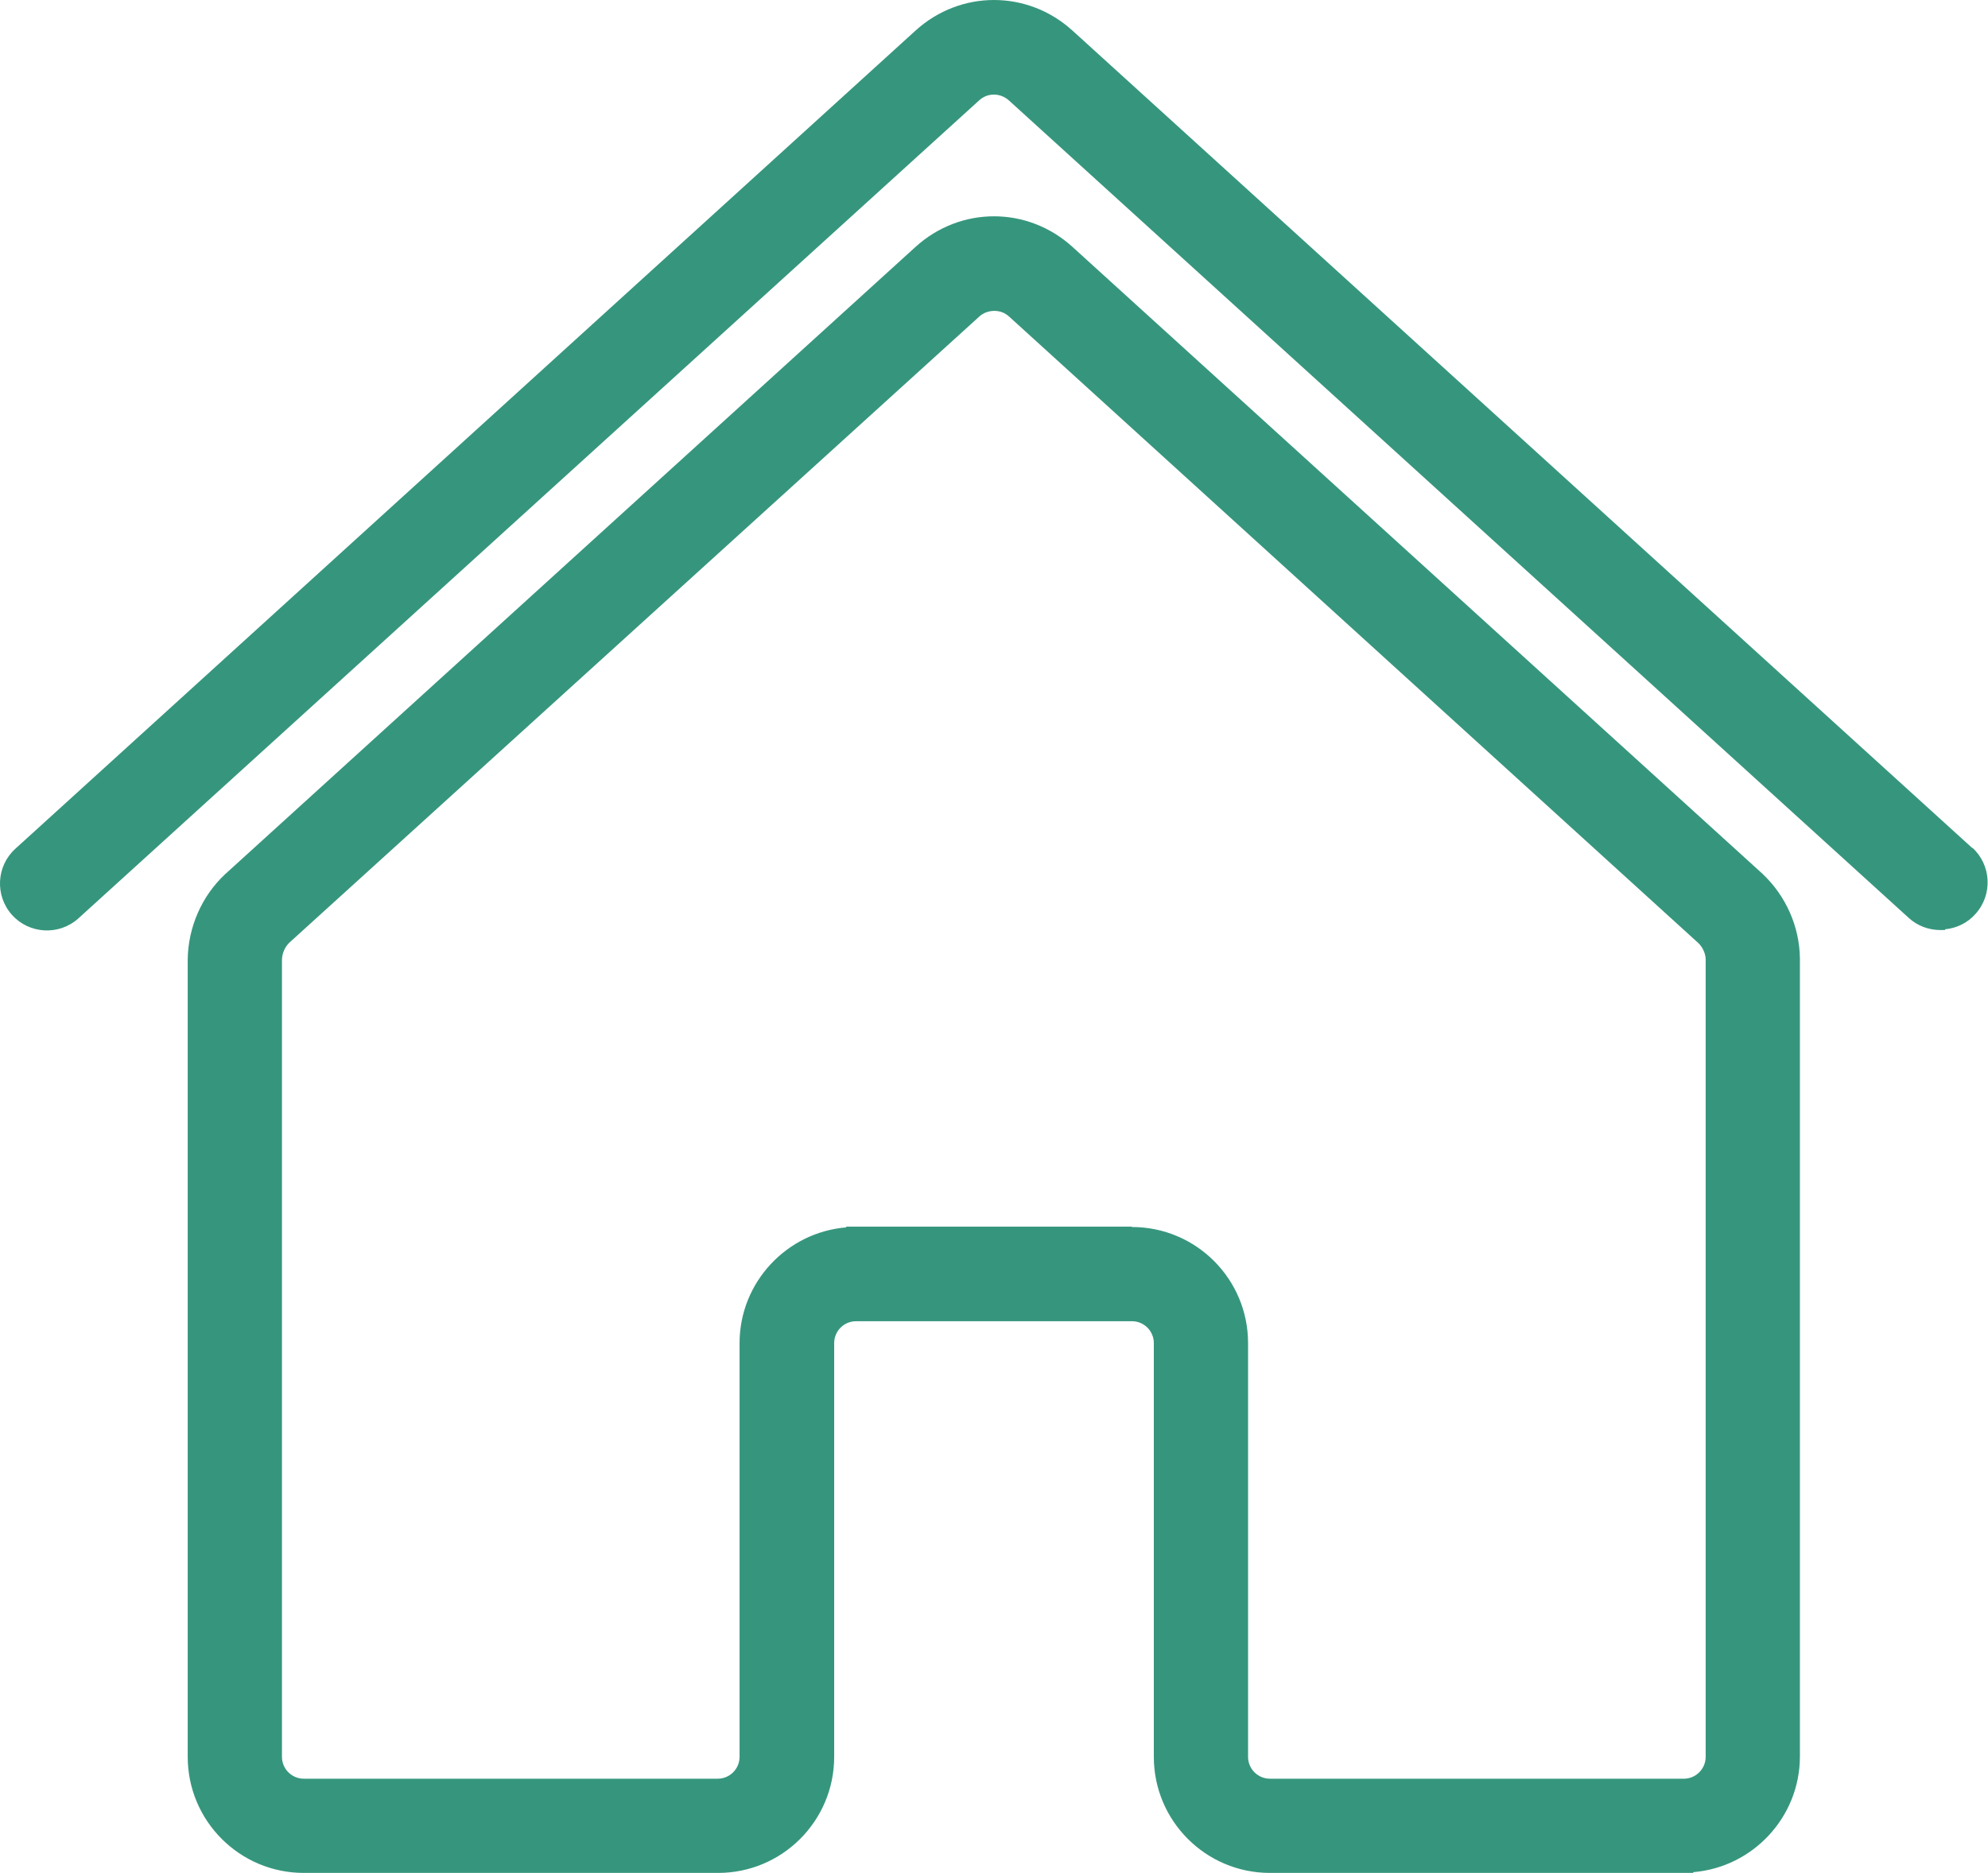
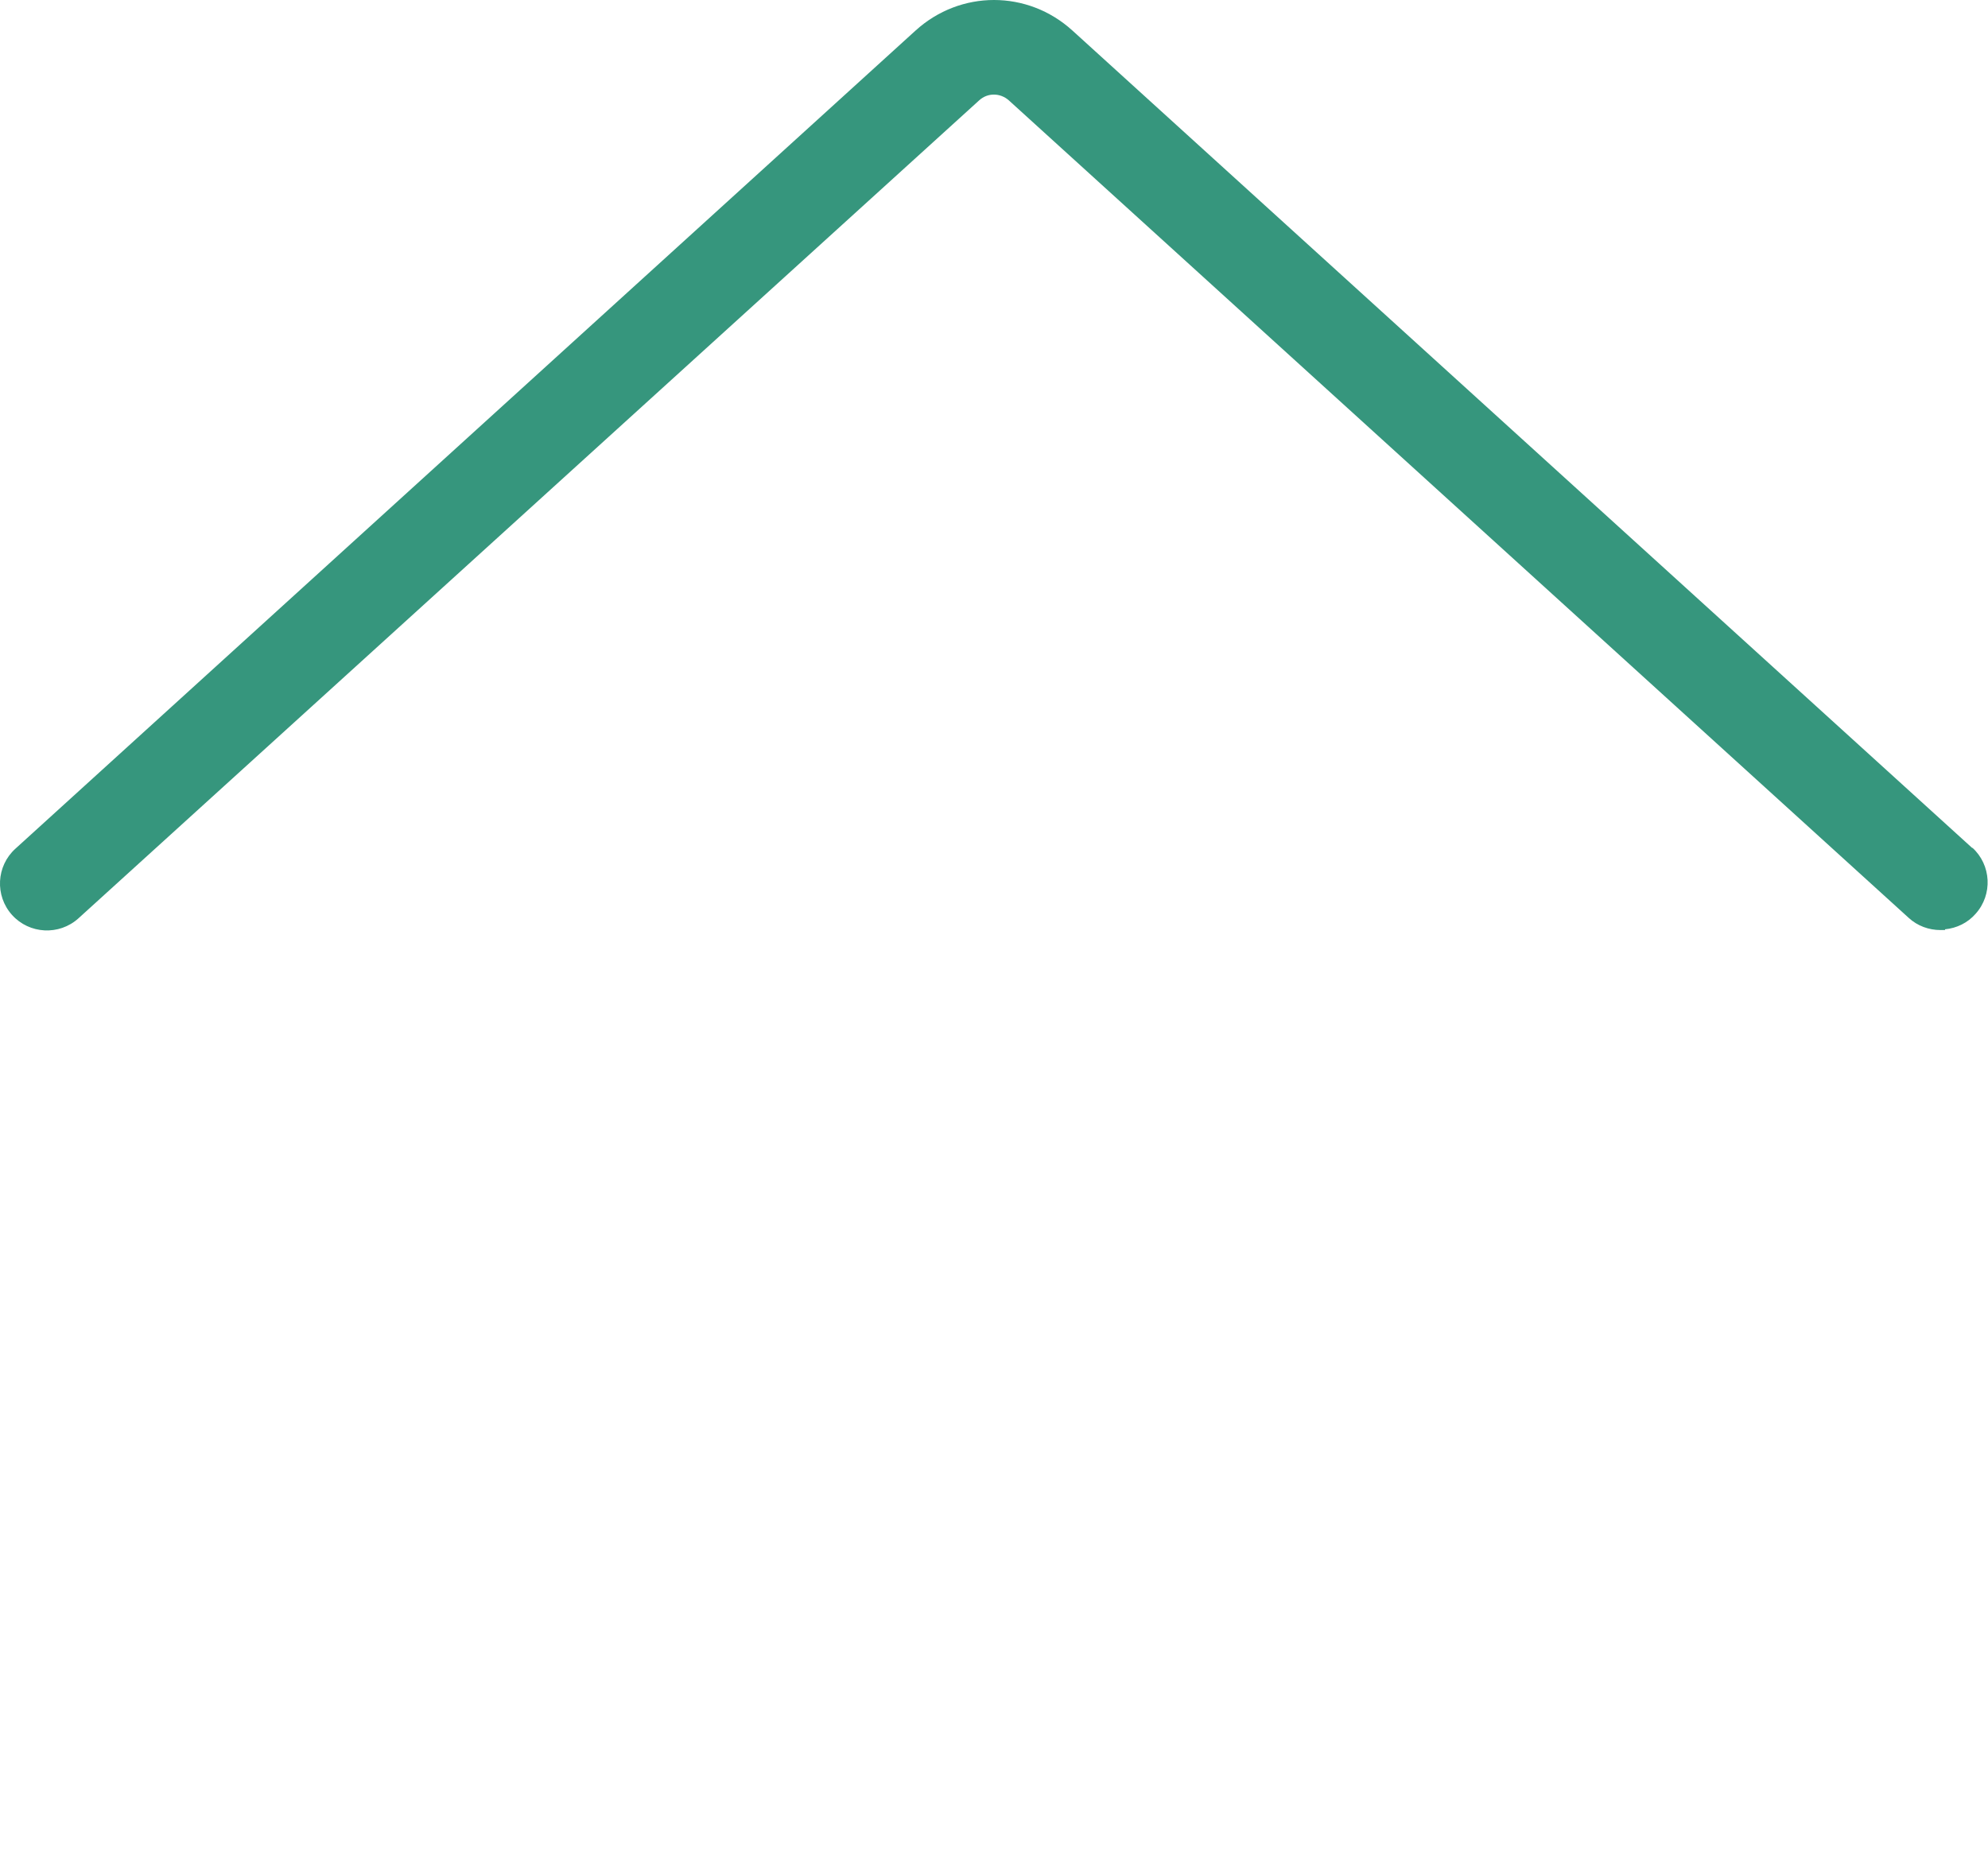
<svg xmlns="http://www.w3.org/2000/svg" id="Layer_2" data-name="Layer 2" viewBox="0 0 52.74 49.7">
  <defs>
    <style>
      .cls-1 {
        fill: #36967d;
      }
    </style>
  </defs>
  <g id="Layer_2-2" data-name="Layer 2">
    <g>
-       <path class="cls-1" d="M28.45,6.55c-1.19-1.08-2.97-1.08-4.16,0L5.97,23.2c-.62.58-.98,1.41-.99,2.26v21.16c0,1.7,1.38,3.08,3.08,3.08h10.99c1.7,0,3.08-1.38,3.08-3.08v-10.98c0-.32.26-.58.58-.58h7.32c.32,0,.58.26.58.58v10.98c0,1.7,1.38,3.08,3.08,3.08h11.23v-.02c1.58-.13,2.83-1.46,2.83-3.07v-21.18c-.01-.84-.37-1.66-1-2.25L28.45,6.55ZM30.02,32.55h-7.57v.02c-1.58.13-2.83,1.46-2.83,3.07v10.98c0,.32-.26.58-.58.58h-10.98c-.32,0-.58-.26-.58-.58v-21.14c0-.18.08-.35.19-.46L25.98,8.4c.11-.1.25-.15.4-.15s.28.05.39.15l18.28,16.62c.12.11.2.29.2.44v21.16c0,.32-.26.58-.58.58h-10.98c-.32,0-.58-.26-.58-.58v-10.98c0-1.7-1.38-3.08-3.08-3.08Z" />
      <path class="cls-1" d="M52.33,22.51L28.45.81c-1.19-1.08-2.97-1.08-4.16,0L.41,22.52c-.51.46-.55,1.25-.09,1.76.46.51,1.25.55,1.76.09L25.98,2.66c.22-.2.55-.2.78,0l23.88,21.7c.23.21.53.32.84.32h.12s0-.02,0-.02c.31-.03.6-.17.81-.41.46-.51.42-1.3-.09-1.76Z" />
    </g>
  </g>
</svg>